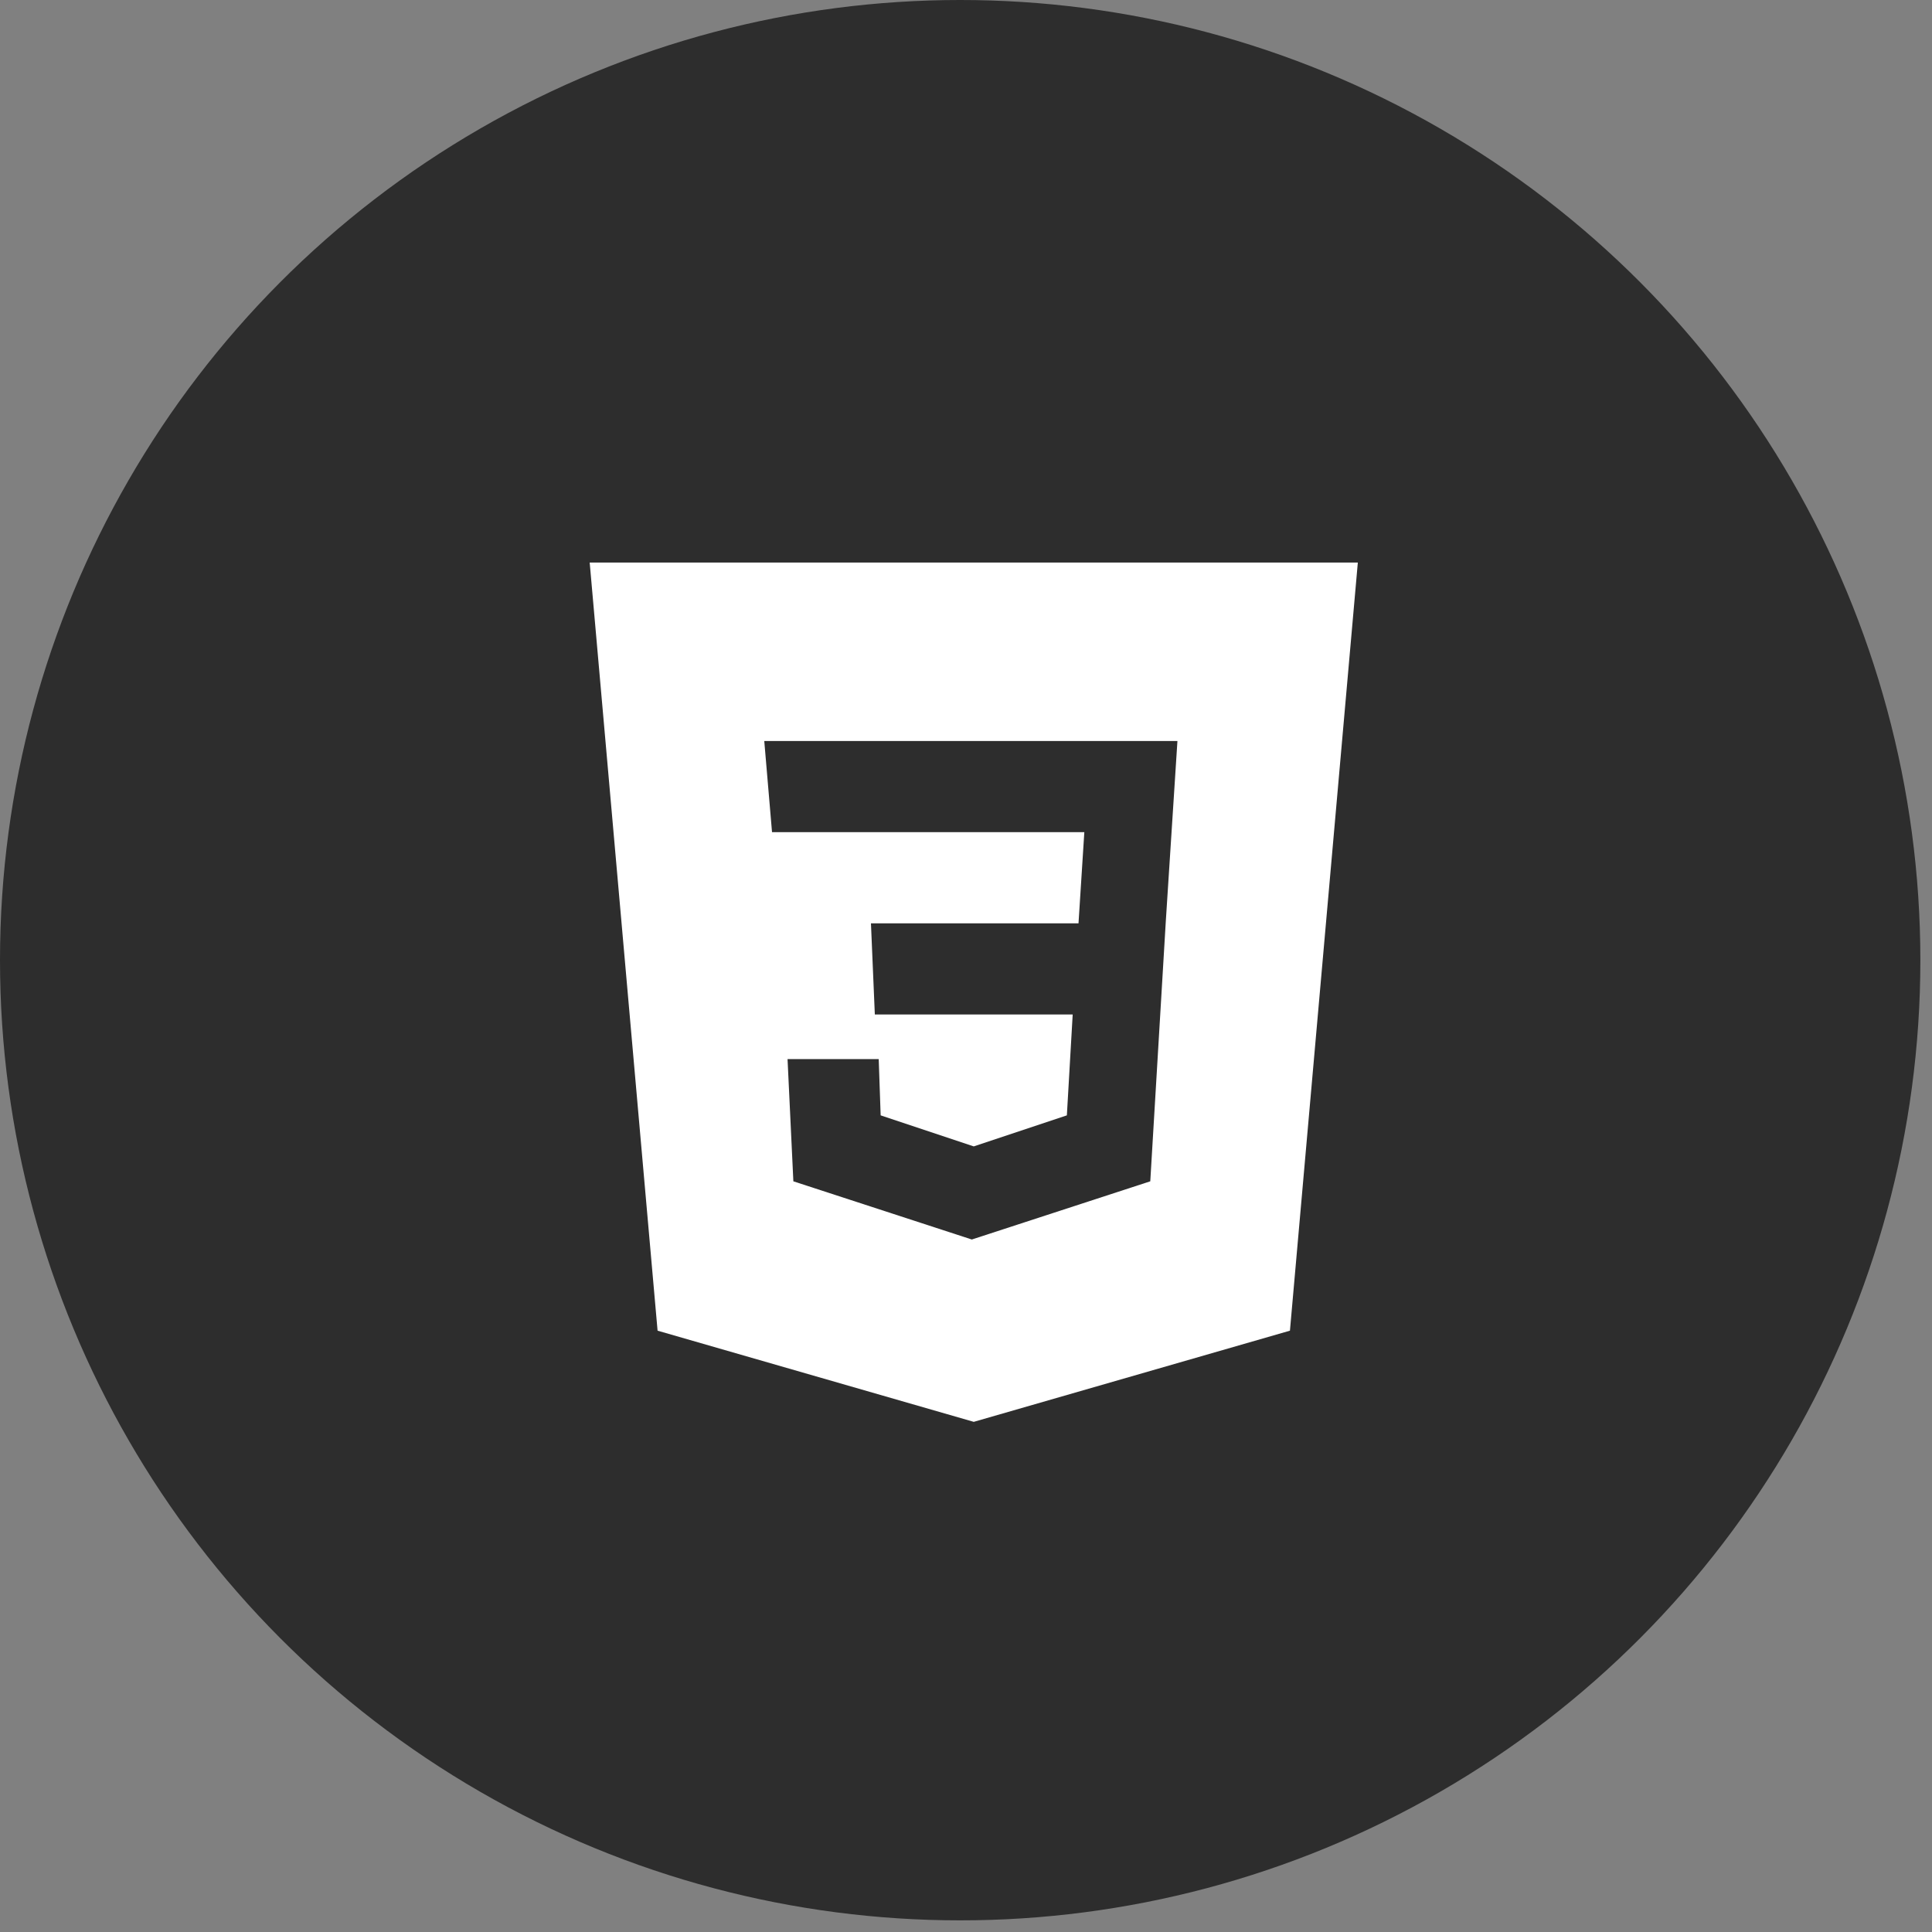
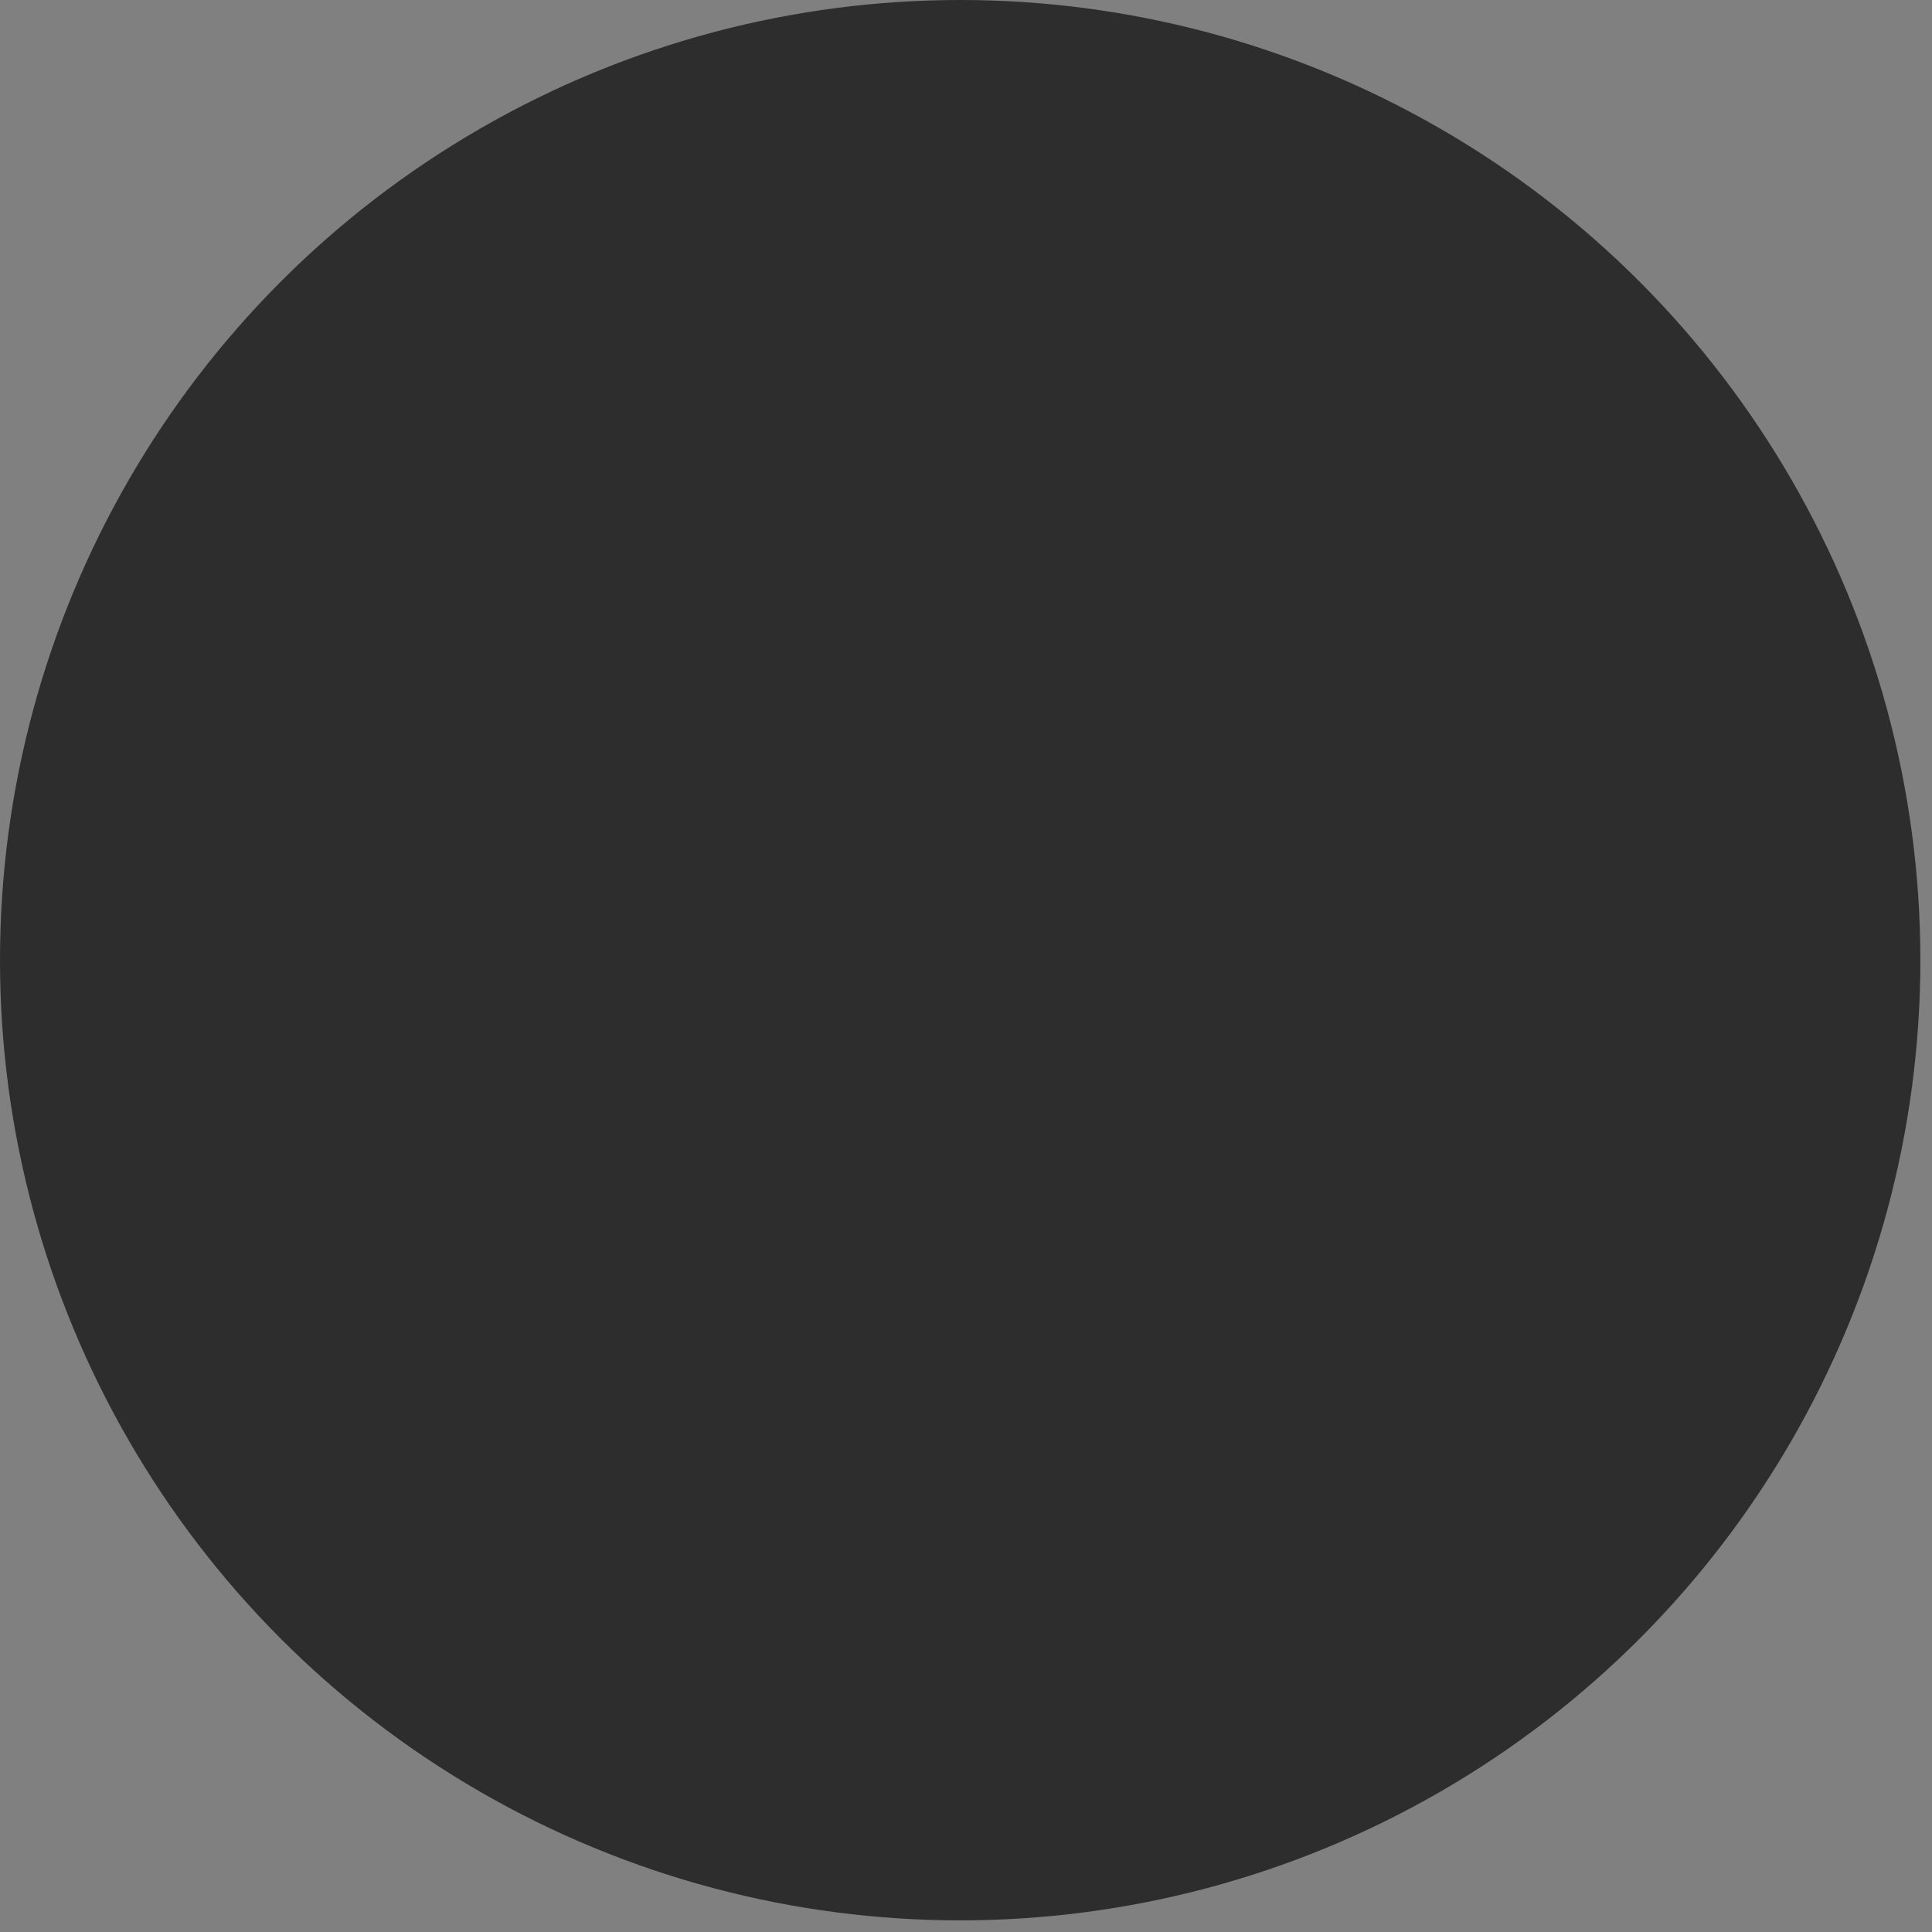
<svg xmlns="http://www.w3.org/2000/svg" version="1.1" id="Layer_1" x="0px" y="0px" viewBox="0 0 99.6 99.6" style="enable-background:new 0 0 99.6 99.6;" xml:space="preserve">
  <rect x="0" y="0" width="99.6" height="99.6" fill="#808080" stroke="none" />
  <style type="text/css">
	.st0{fill:#2D2D2D;}
	.st1{fill-rule:evenodd;clip-rule:evenodd;fill:#FFFFFF;}
</style>
  <circle class="st0" cx="49.5" cy="49.5" r="49.5" />
-   <path class="st1" d="M70,29l-3.5,39.6l-16.3,4.7l-16.3-4.7L30.4,29H70z M40.6,54.6h4.7l0.1,2.9l4.8,1.6l4.8-1.6l0.3-5.2H45.1  l-0.2-4.7h10.7l0.3-4.7H39.8l-0.4-4.7h21.3l-0.6,9.3l-0.8,13.4l-9.2,3l-9.2-3L40.6,54.6z" />
</svg>